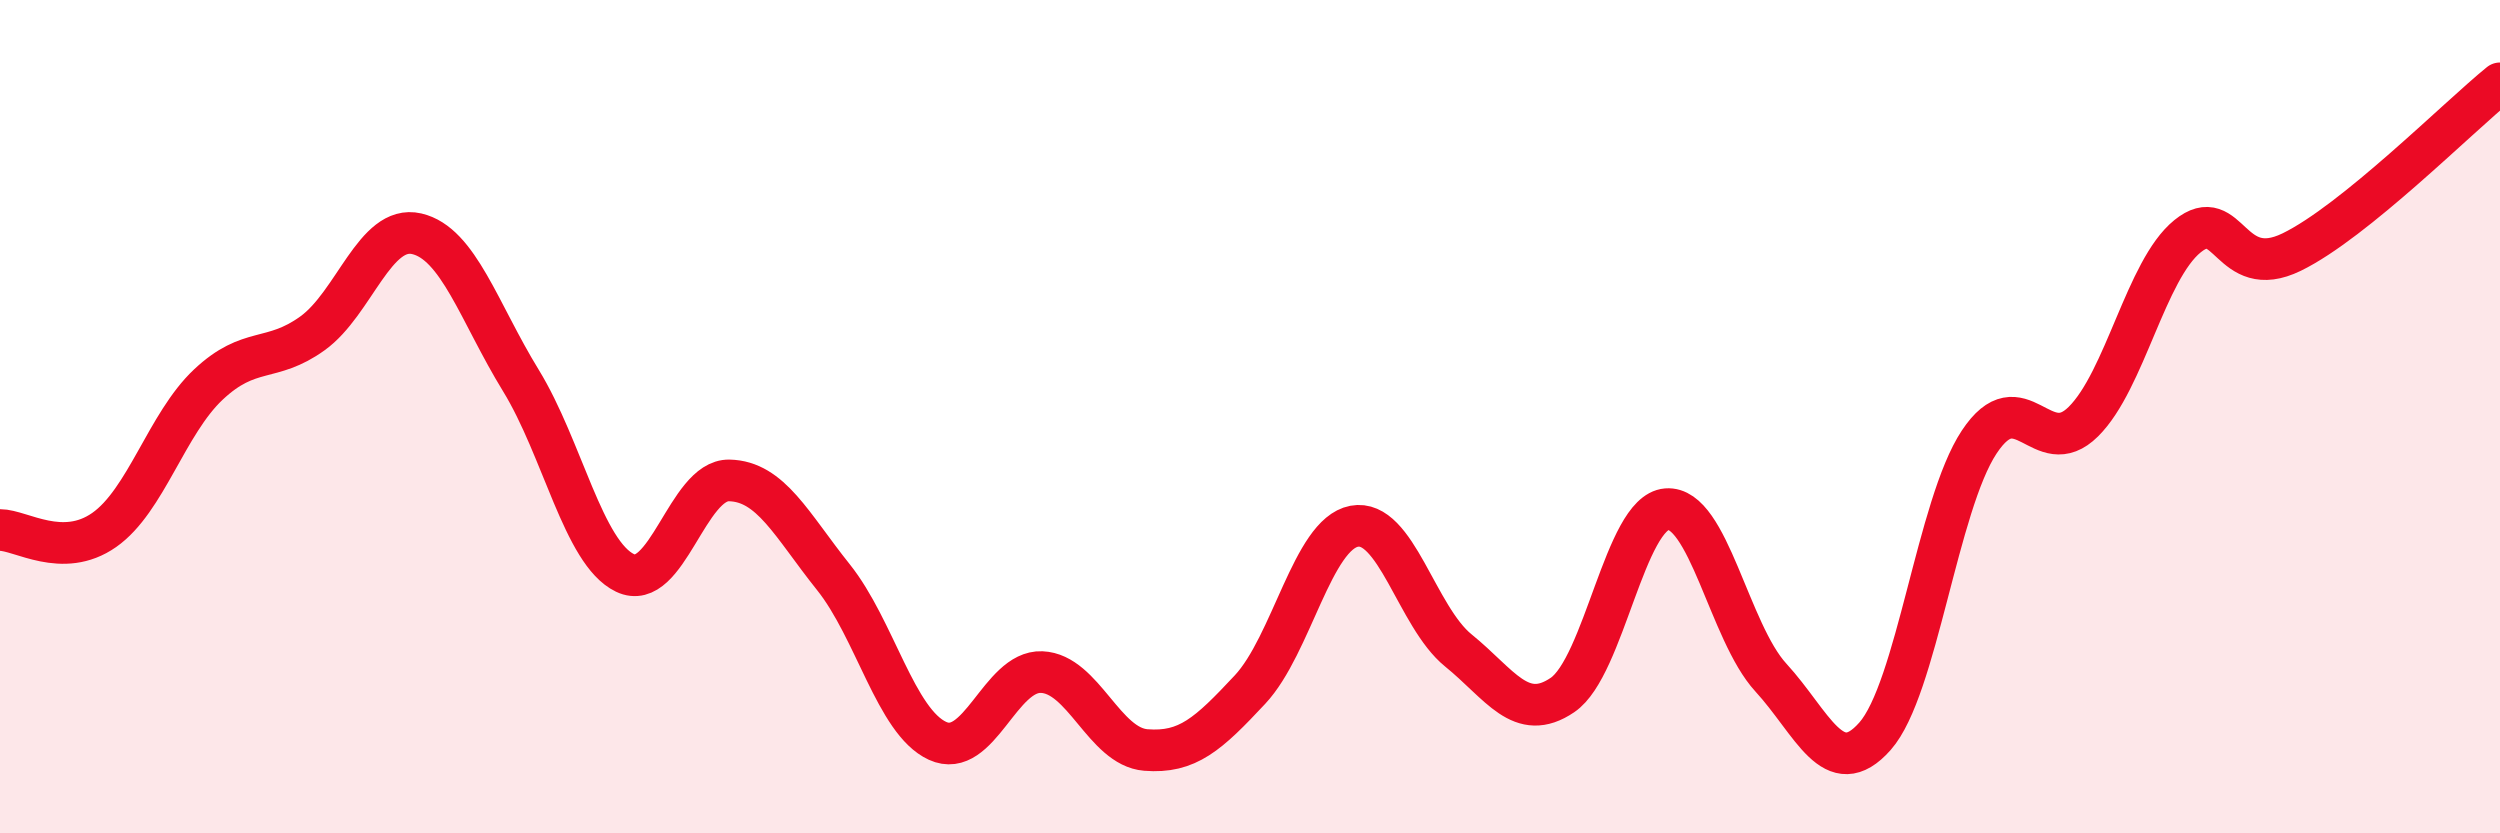
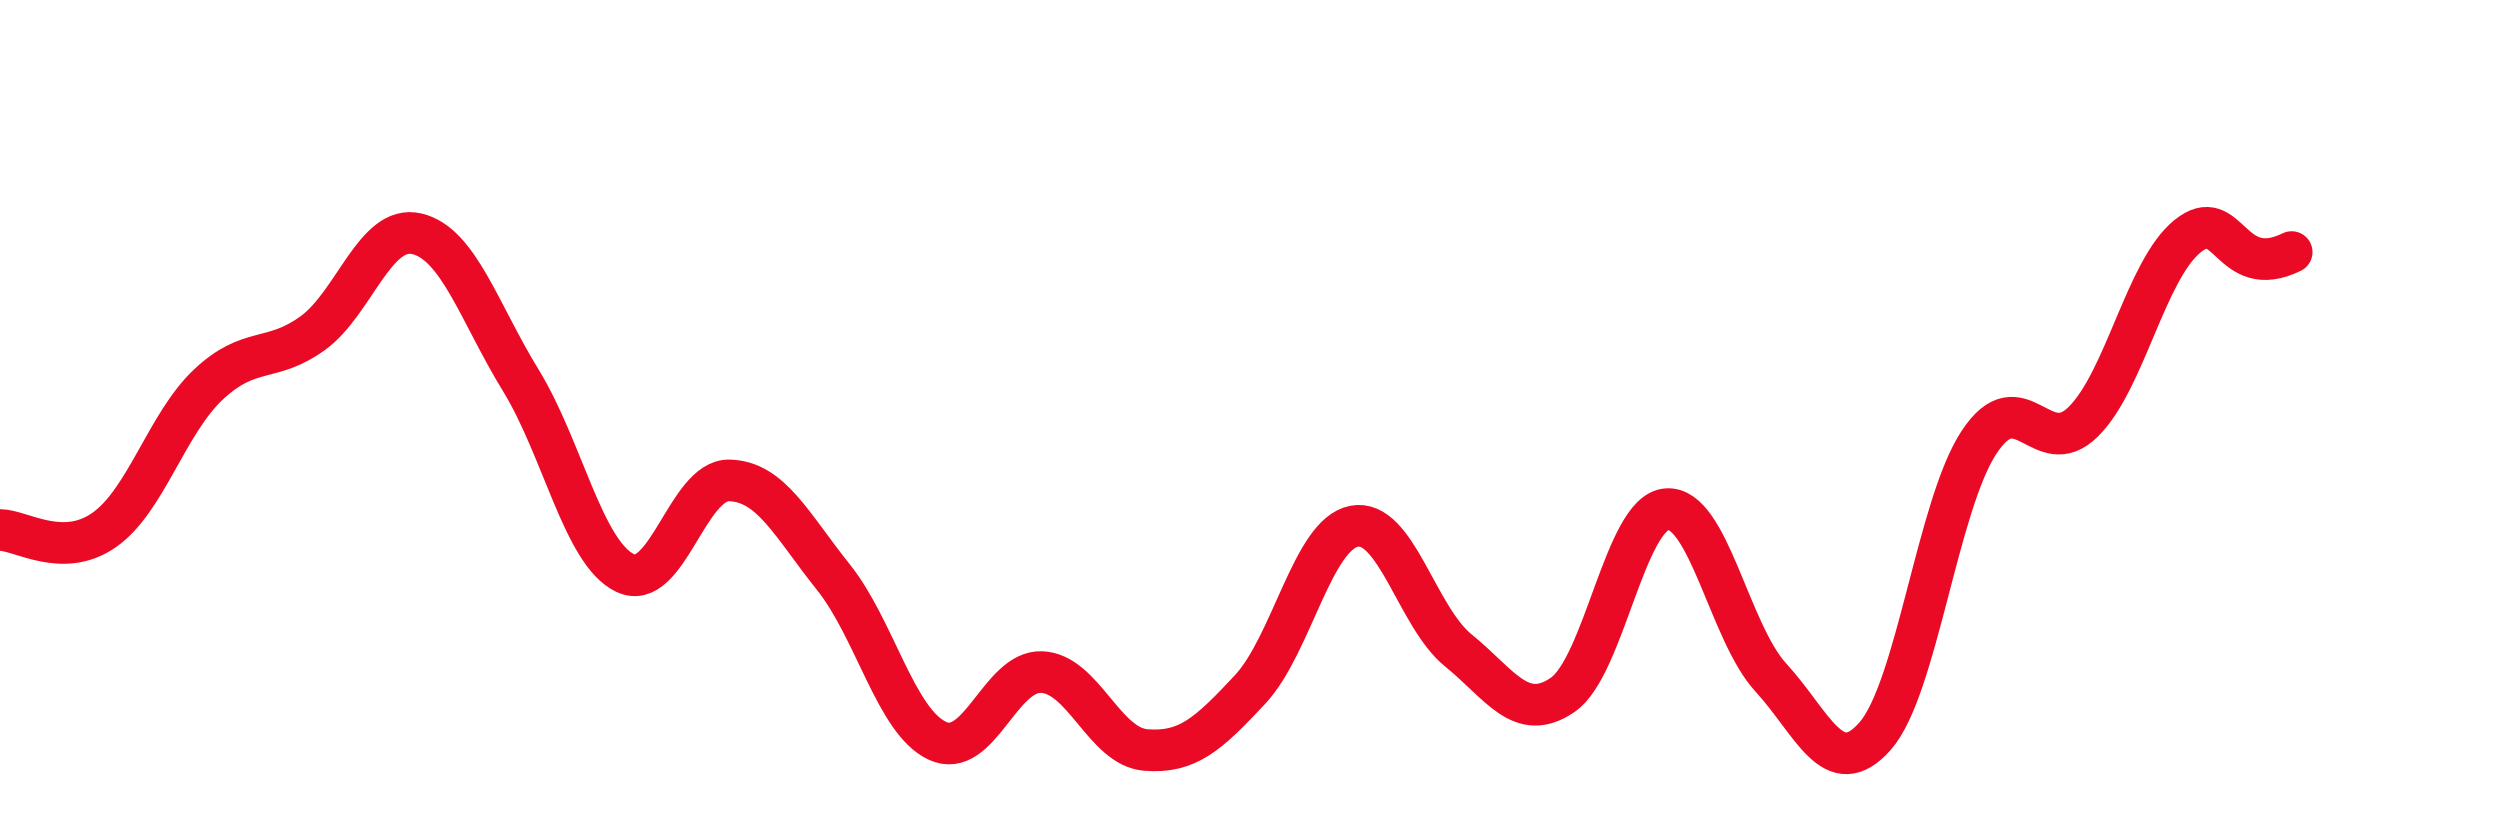
<svg xmlns="http://www.w3.org/2000/svg" width="60" height="20" viewBox="0 0 60 20">
-   <path d="M 0,12.72 C 0.5,12.72 1.5,13.42 2.5,12.72 C 3.5,12.02 4,10.17 5,9.23 C 6,8.29 6.5,8.72 7.5,8 C 8.5,7.28 9,5.38 10,5.61 C 11,5.84 11.5,7.5 12.5,9.13 C 13.5,10.76 14,13.27 15,13.75 C 16,14.23 16.5,11.51 17.5,11.53 C 18.5,11.55 19,12.6 20,13.85 C 21,15.1 21.5,17.32 22.5,17.78 C 23.5,18.24 24,16.09 25,16.13 C 26,16.17 26.5,17.92 27.5,18 C 28.5,18.08 29,17.62 30,16.55 C 31,15.48 31.5,12.82 32.5,12.63 C 33.5,12.44 34,14.8 35,15.61 C 36,16.42 36.5,17.36 37.5,16.68 C 38.5,16 39,12.3 40,12.22 C 41,12.14 41.5,15.17 42.5,16.26 C 43.5,17.35 44,18.8 45,17.67 C 46,16.54 46.5,12.12 47.5,10.61 C 48.5,9.1 49,11.11 50,10.12 C 51,9.13 51.5,6.48 52.5,5.67 C 53.5,4.86 53.5,6.78 55,6.05 C 56.5,5.32 59,2.81 60,2L60 20L0 20Z" fill="#EB0A25" opacity="0.1" stroke-linecap="round" stroke-linejoin="round" />
-   <path d="M 0,12.72 C 0.5,12.72 1.5,13.42 2.5,12.72 C 3.5,12.02 4,10.17 5,9.23 C 6,8.29 6.5,8.72 7.5,8 C 8.5,7.28 9,5.38 10,5.61 C 11,5.84 11.5,7.5 12.5,9.13 C 13.5,10.76 14,13.27 15,13.75 C 16,14.23 16.5,11.51 17.5,11.53 C 18.5,11.55 19,12.6 20,13.85 C 21,15.1 21.5,17.32 22.5,17.78 C 23.5,18.24 24,16.09 25,16.13 C 26,16.17 26.5,17.92 27.5,18 C 28.5,18.08 29,17.62 30,16.55 C 31,15.48 31.5,12.82 32.5,12.63 C 33.5,12.44 34,14.8 35,15.61 C 36,16.42 36.5,17.36 37.5,16.68 C 38.5,16 39,12.3 40,12.22 C 41,12.14 41.5,15.17 42.5,16.26 C 43.5,17.35 44,18.8 45,17.67 C 46,16.54 46.5,12.12 47.5,10.61 C 48.5,9.1 49,11.11 50,10.12 C 51,9.13 51.5,6.48 52.5,5.67 C 53.5,4.86 53.5,6.78 55,6.05 C 56.5,5.32 59,2.81 60,2" stroke="#EB0A25" stroke-width="1" fill="none" stroke-linecap="round" stroke-linejoin="round" />
+   <path d="M 0,12.72 C 0.5,12.72 1.5,13.42 2.5,12.72 C 3.5,12.02 4,10.17 5,9.23 C 6,8.29 6.5,8.72 7.5,8 C 8.5,7.28 9,5.38 10,5.61 C 11,5.84 11.5,7.5 12.5,9.13 C 13.5,10.76 14,13.27 15,13.75 C 16,14.23 16.5,11.51 17.5,11.53 C 18.5,11.55 19,12.6 20,13.85 C 21,15.1 21.5,17.32 22.5,17.78 C 23.5,18.24 24,16.09 25,16.13 C 26,16.17 26.5,17.92 27.5,18 C 28.5,18.08 29,17.62 30,16.55 C 31,15.48 31.5,12.82 32.5,12.63 C 33.5,12.44 34,14.8 35,15.61 C 36,16.42 36.5,17.36 37.5,16.68 C 38.5,16 39,12.3 40,12.22 C 41,12.14 41.5,15.17 42.5,16.26 C 43.5,17.35 44,18.8 45,17.67 C 46,16.54 46.5,12.12 47.5,10.61 C 48.5,9.1 49,11.11 50,10.12 C 51,9.13 51.5,6.48 52.5,5.67 C 53.5,4.86 53.5,6.78 55,6.05 " stroke="#EB0A25" stroke-width="1" fill="none" stroke-linecap="round" stroke-linejoin="round" />
</svg>